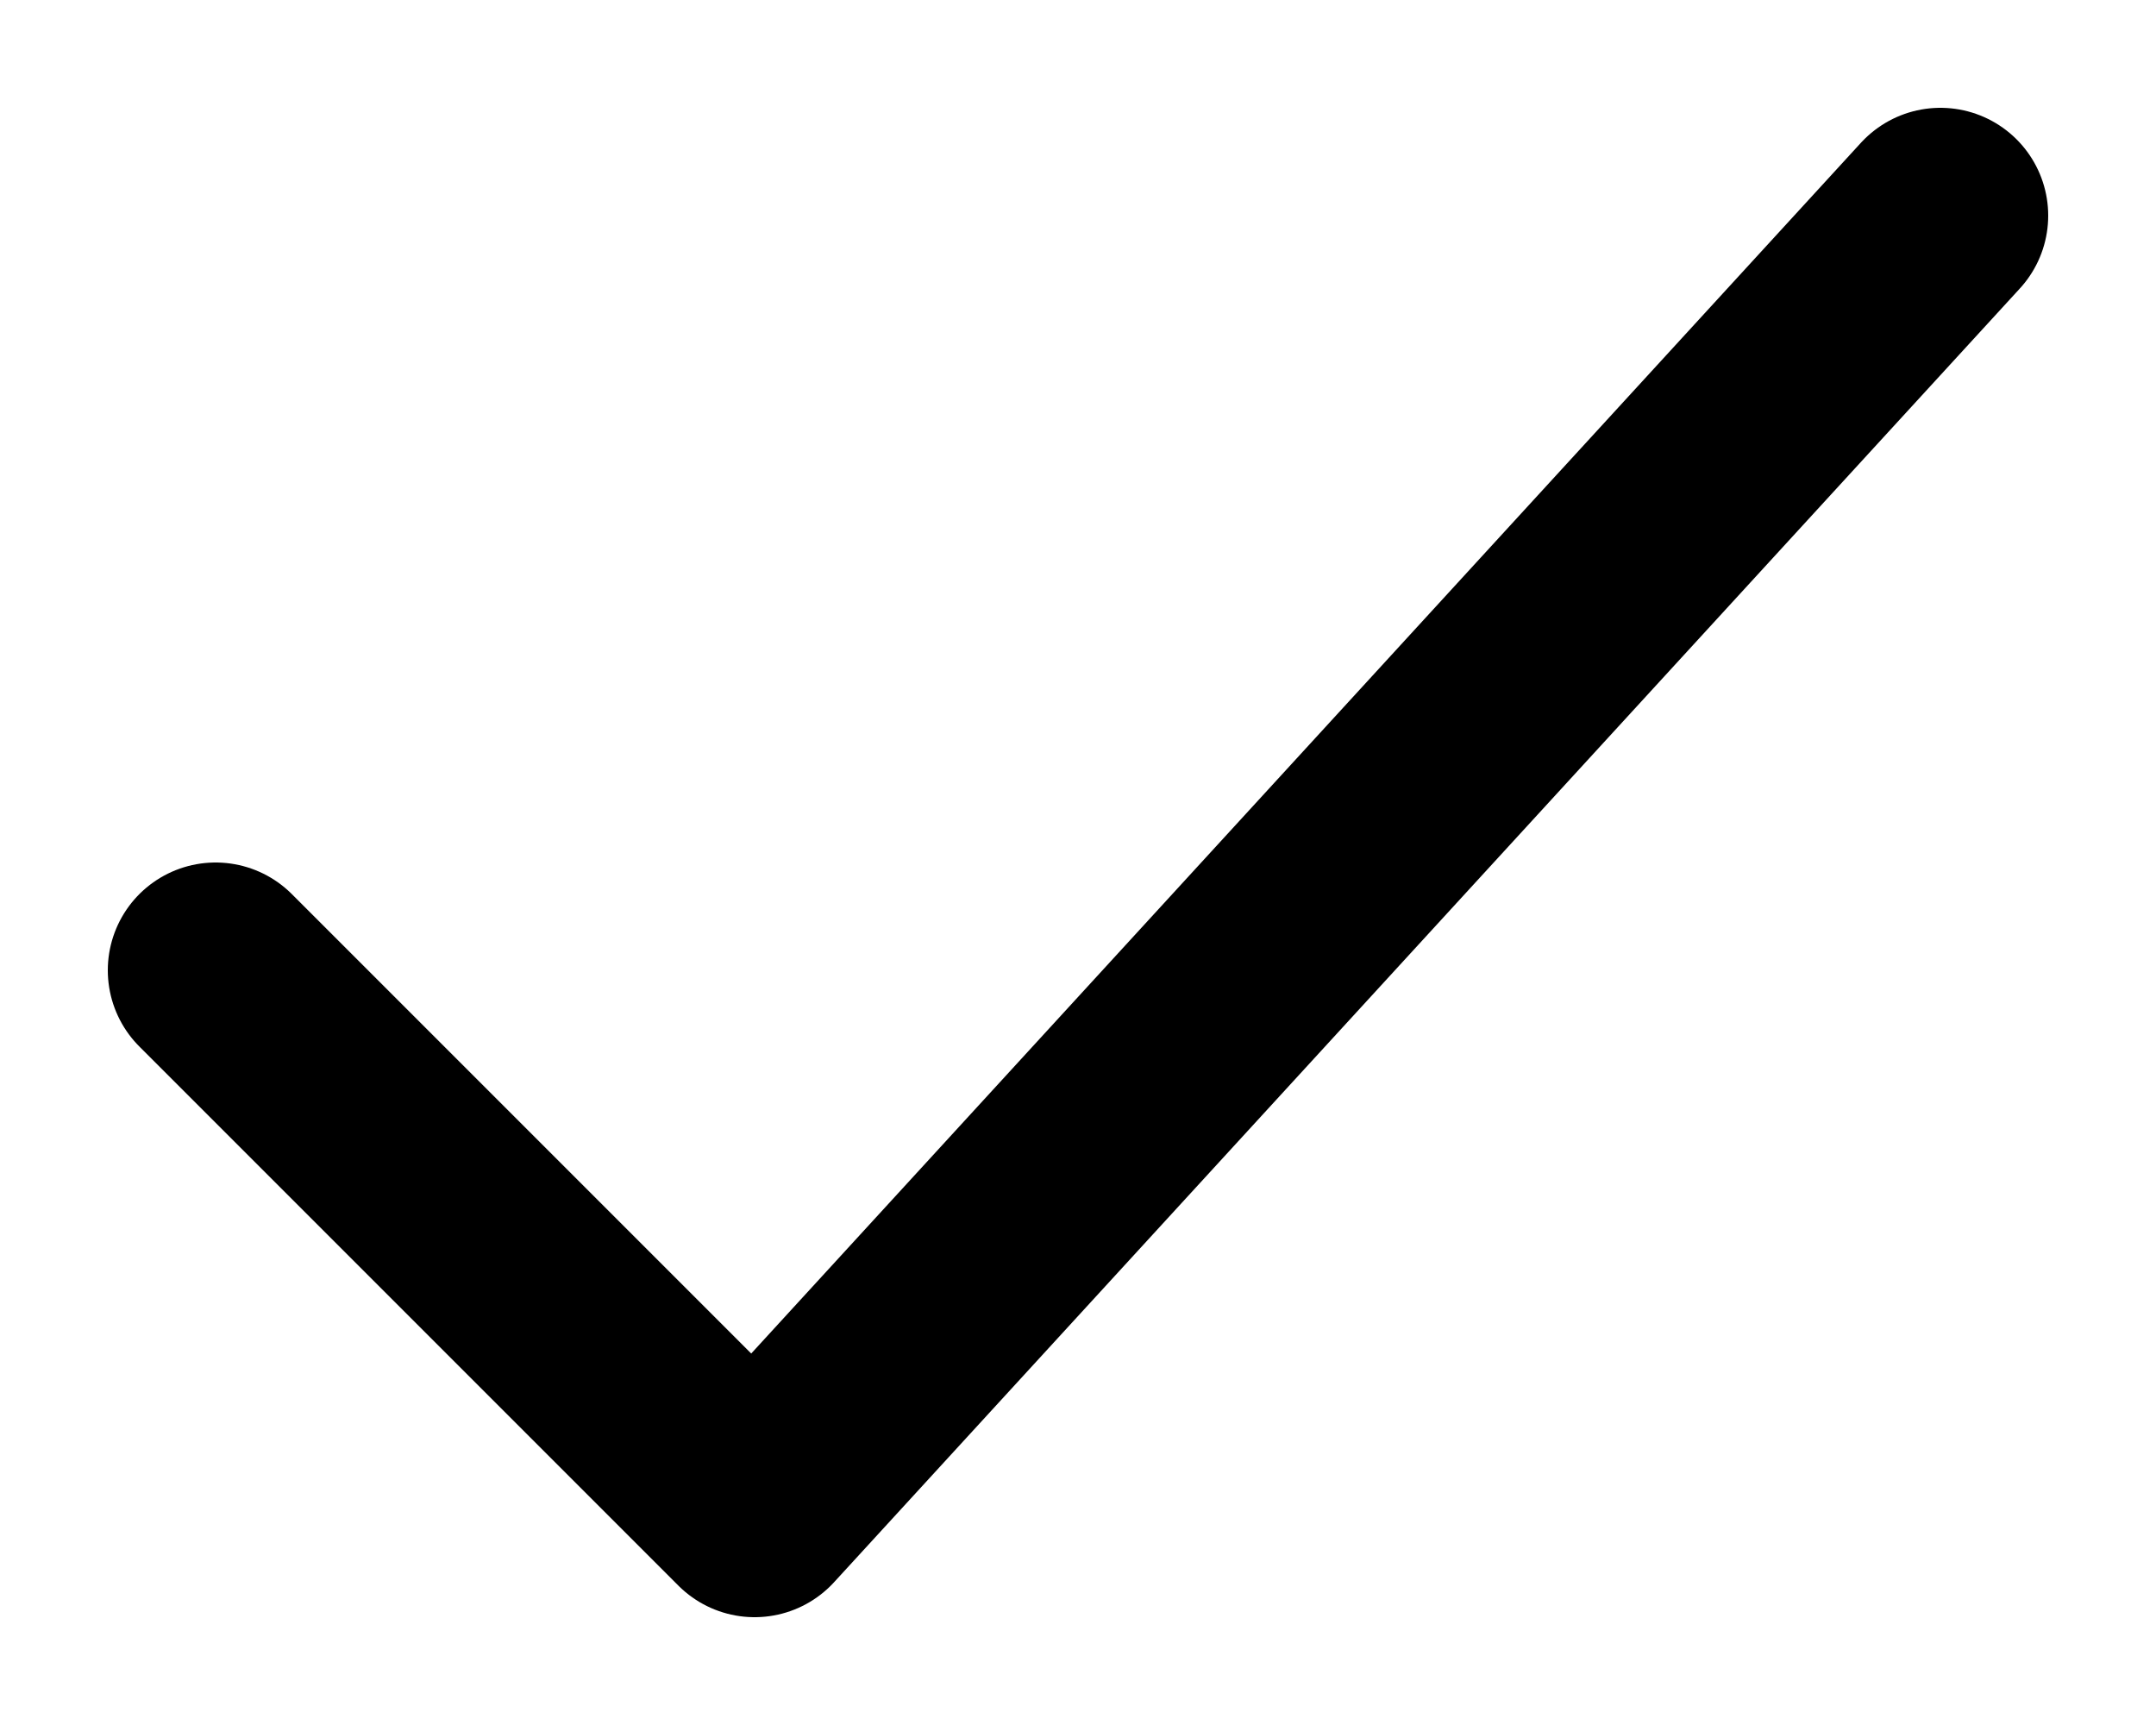
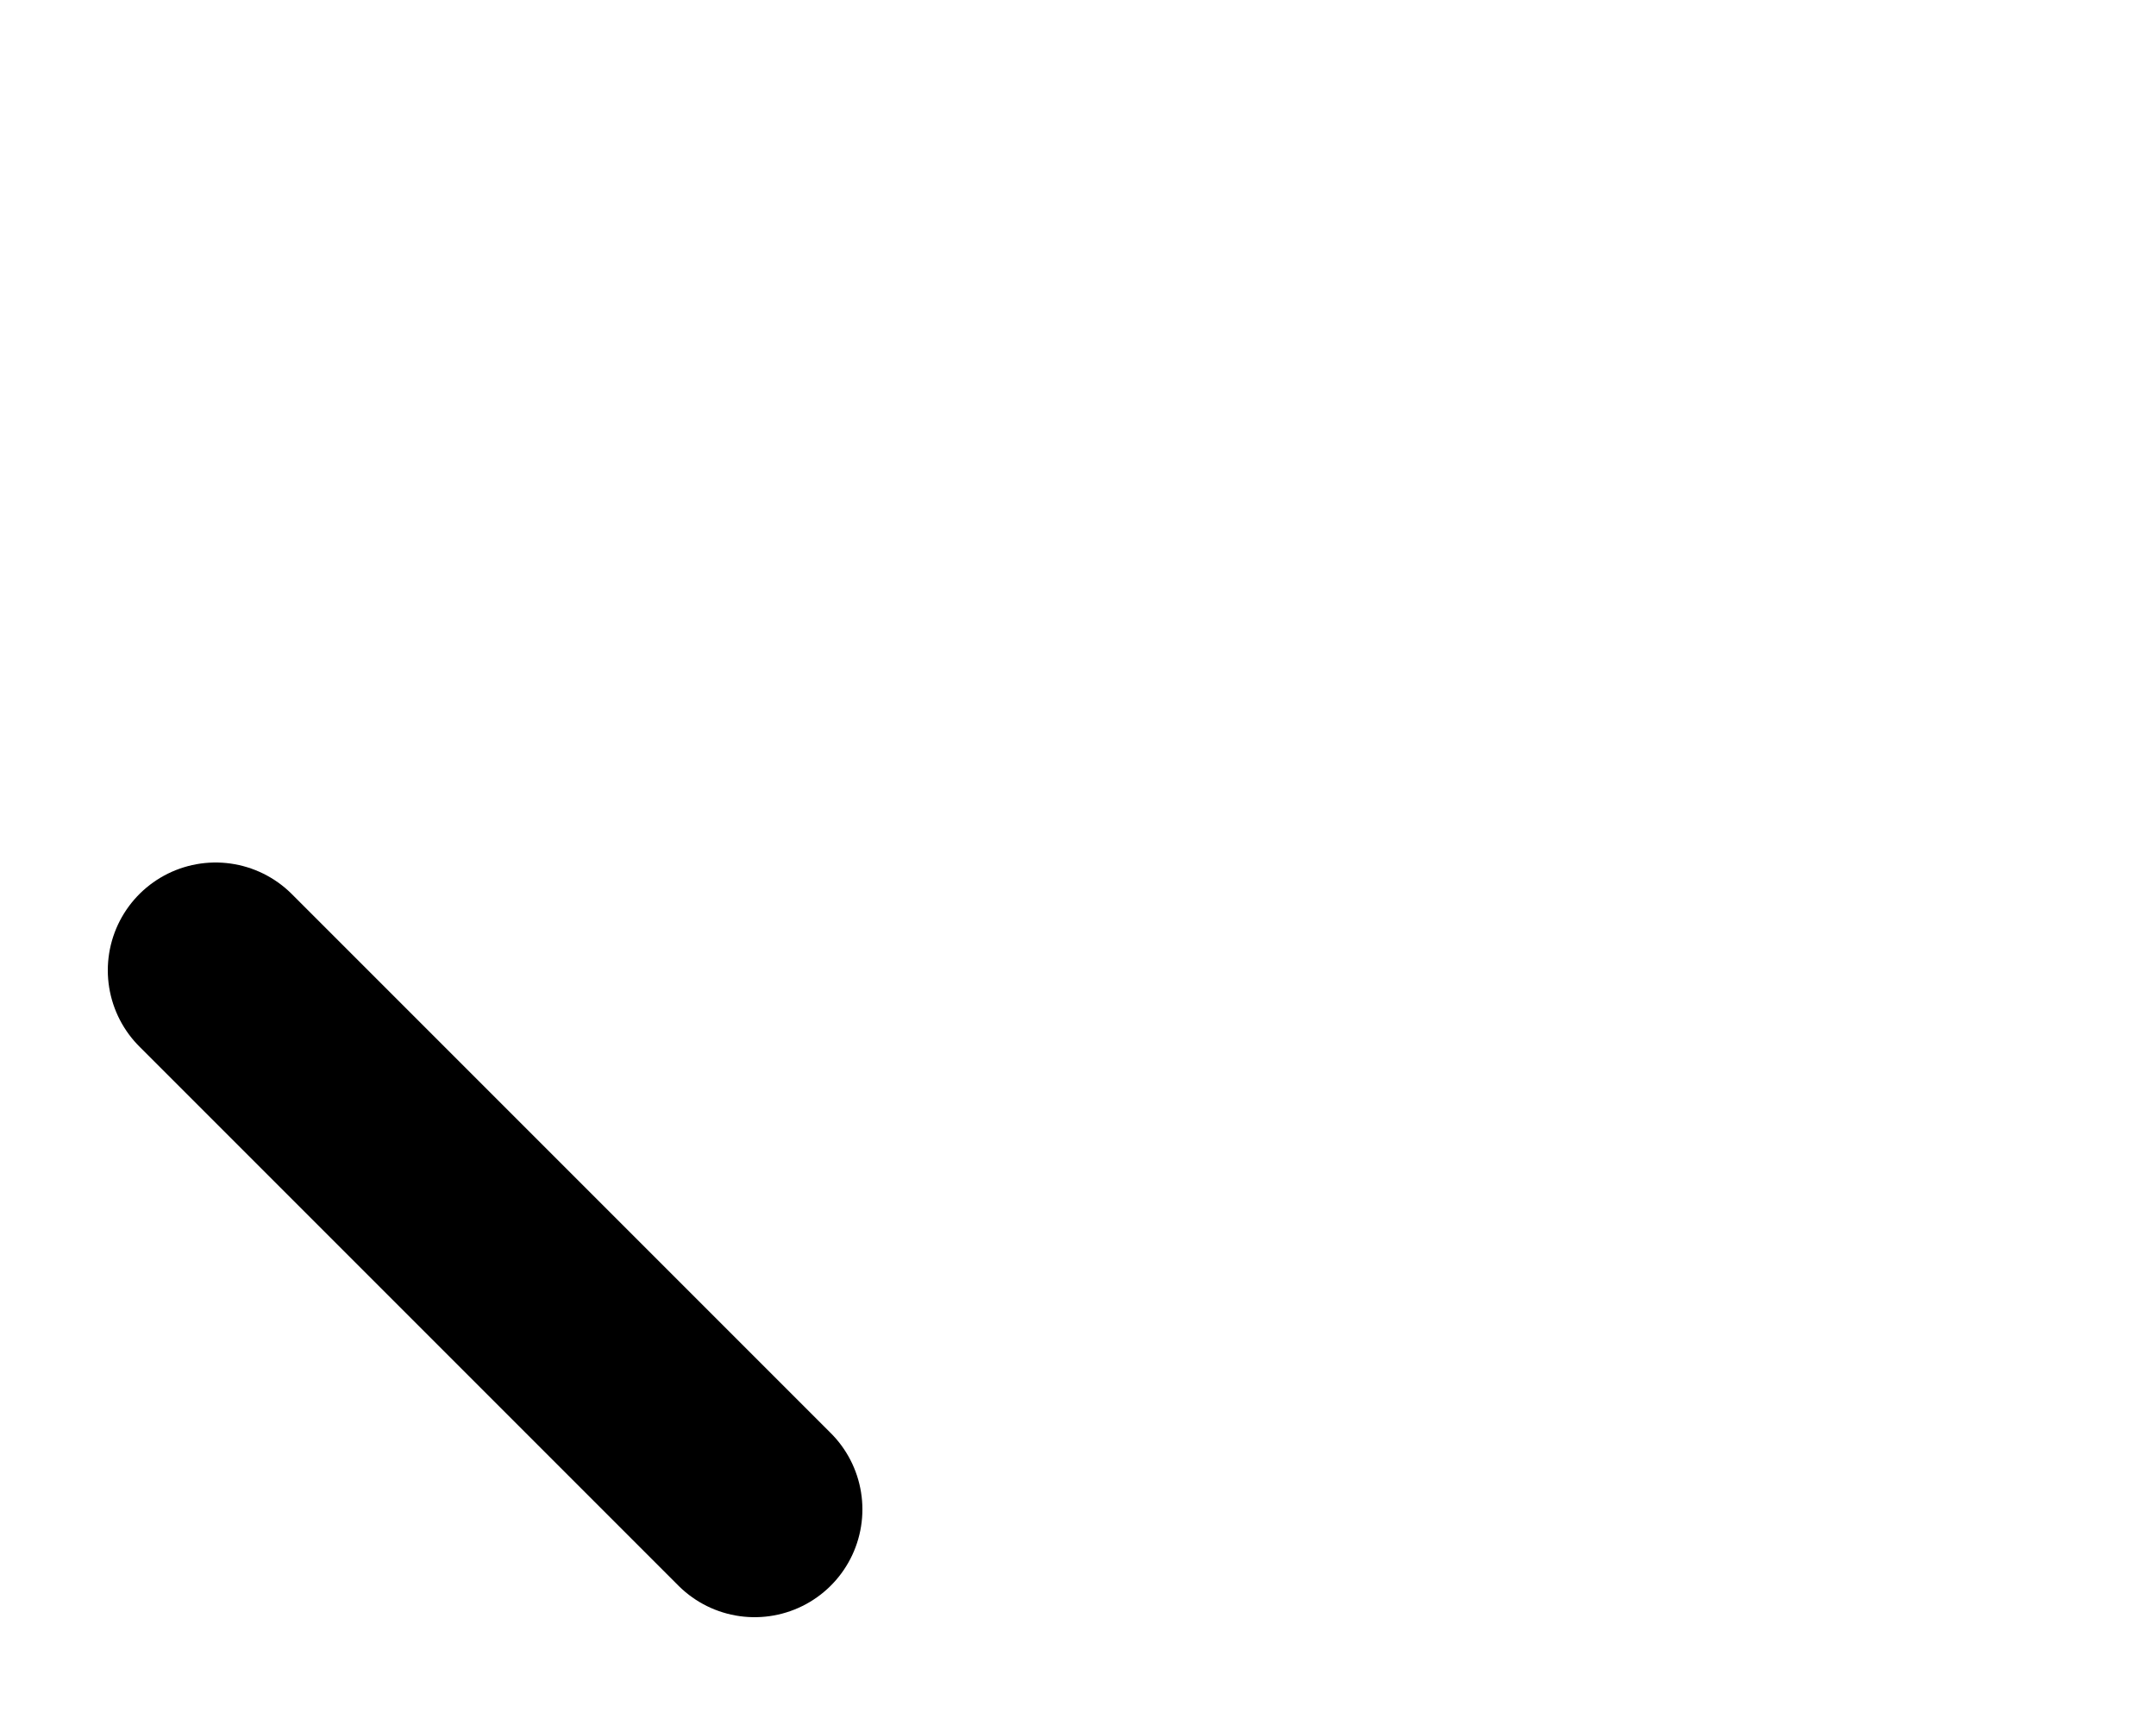
<svg xmlns="http://www.w3.org/2000/svg" width="10" height="8" viewBox="0 0 10 8" fill="none">
-   <path d="M1 4.5L3.5 7L9 1" stroke="#202022" style="stroke:#202022;stroke:color(display-p3 0.126 0.126 0.133);stroke-opacity:1;" stroke-linecap="round" stroke-linejoin="round" />
+   <path d="M1 4.5L3.5 7" stroke="#202022" style="stroke:#202022;stroke:color(display-p3 0.126 0.126 0.133);stroke-opacity:1;" stroke-linecap="round" stroke-linejoin="round" />
</svg>